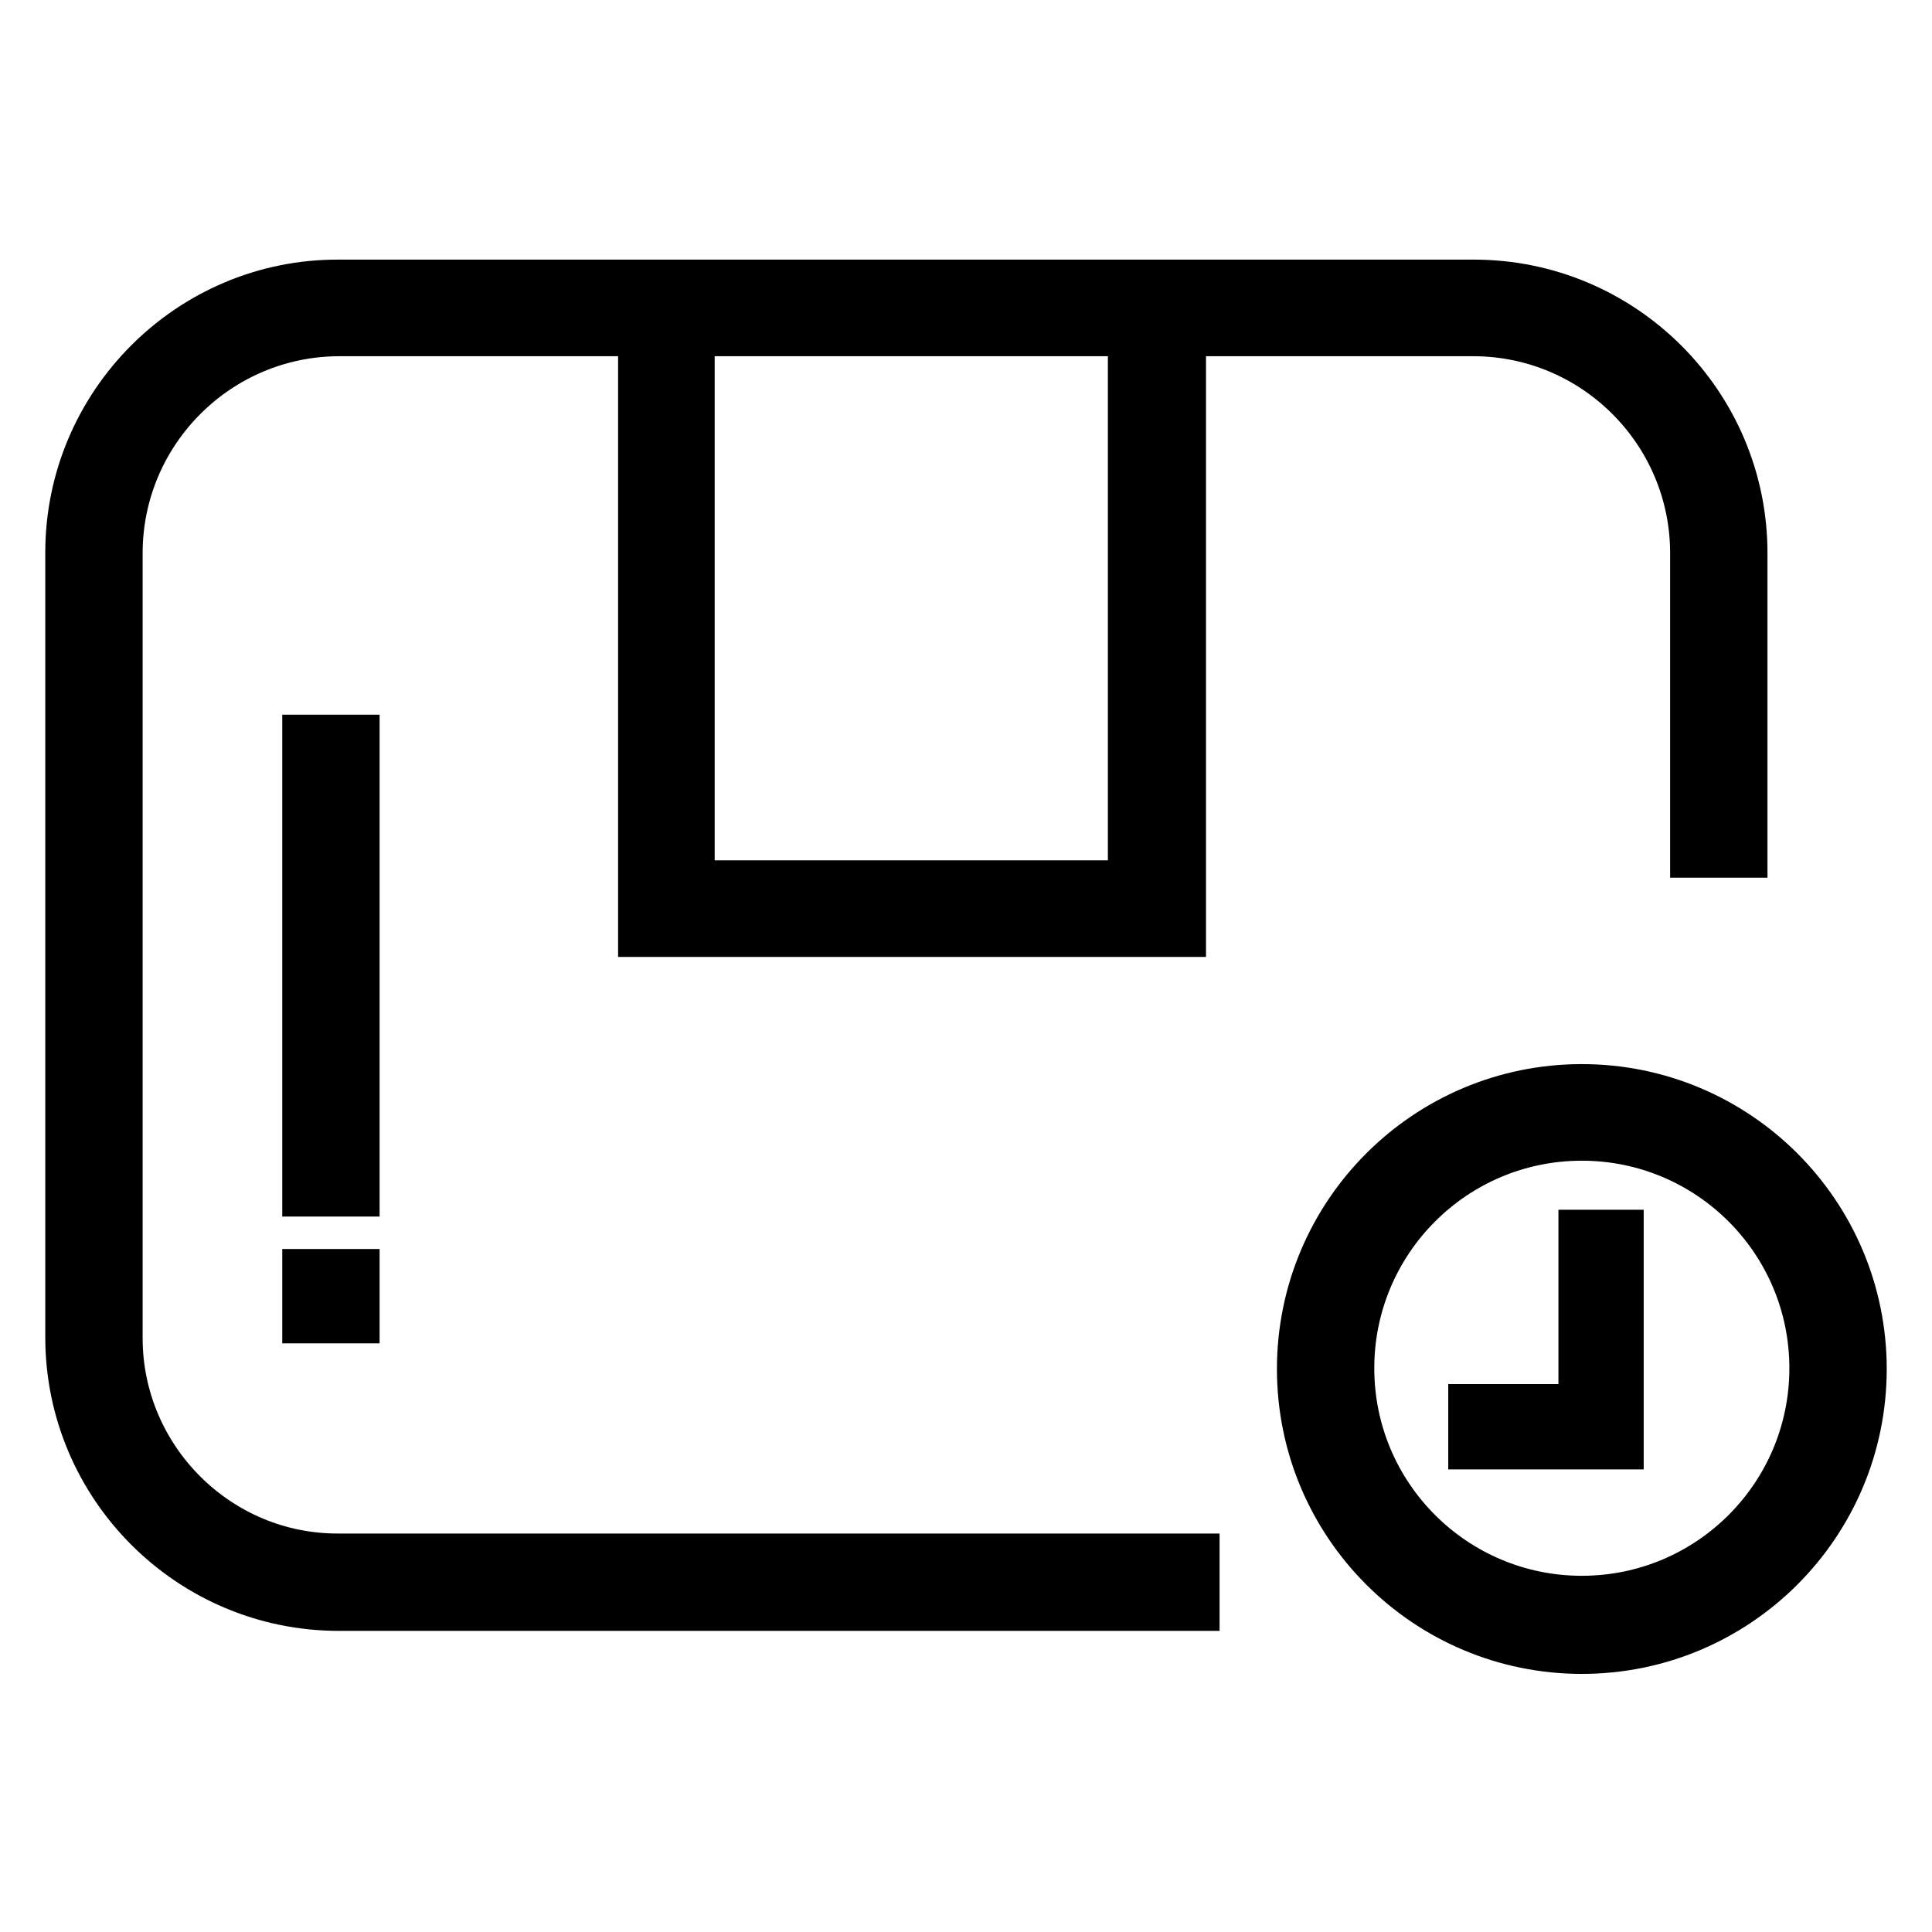
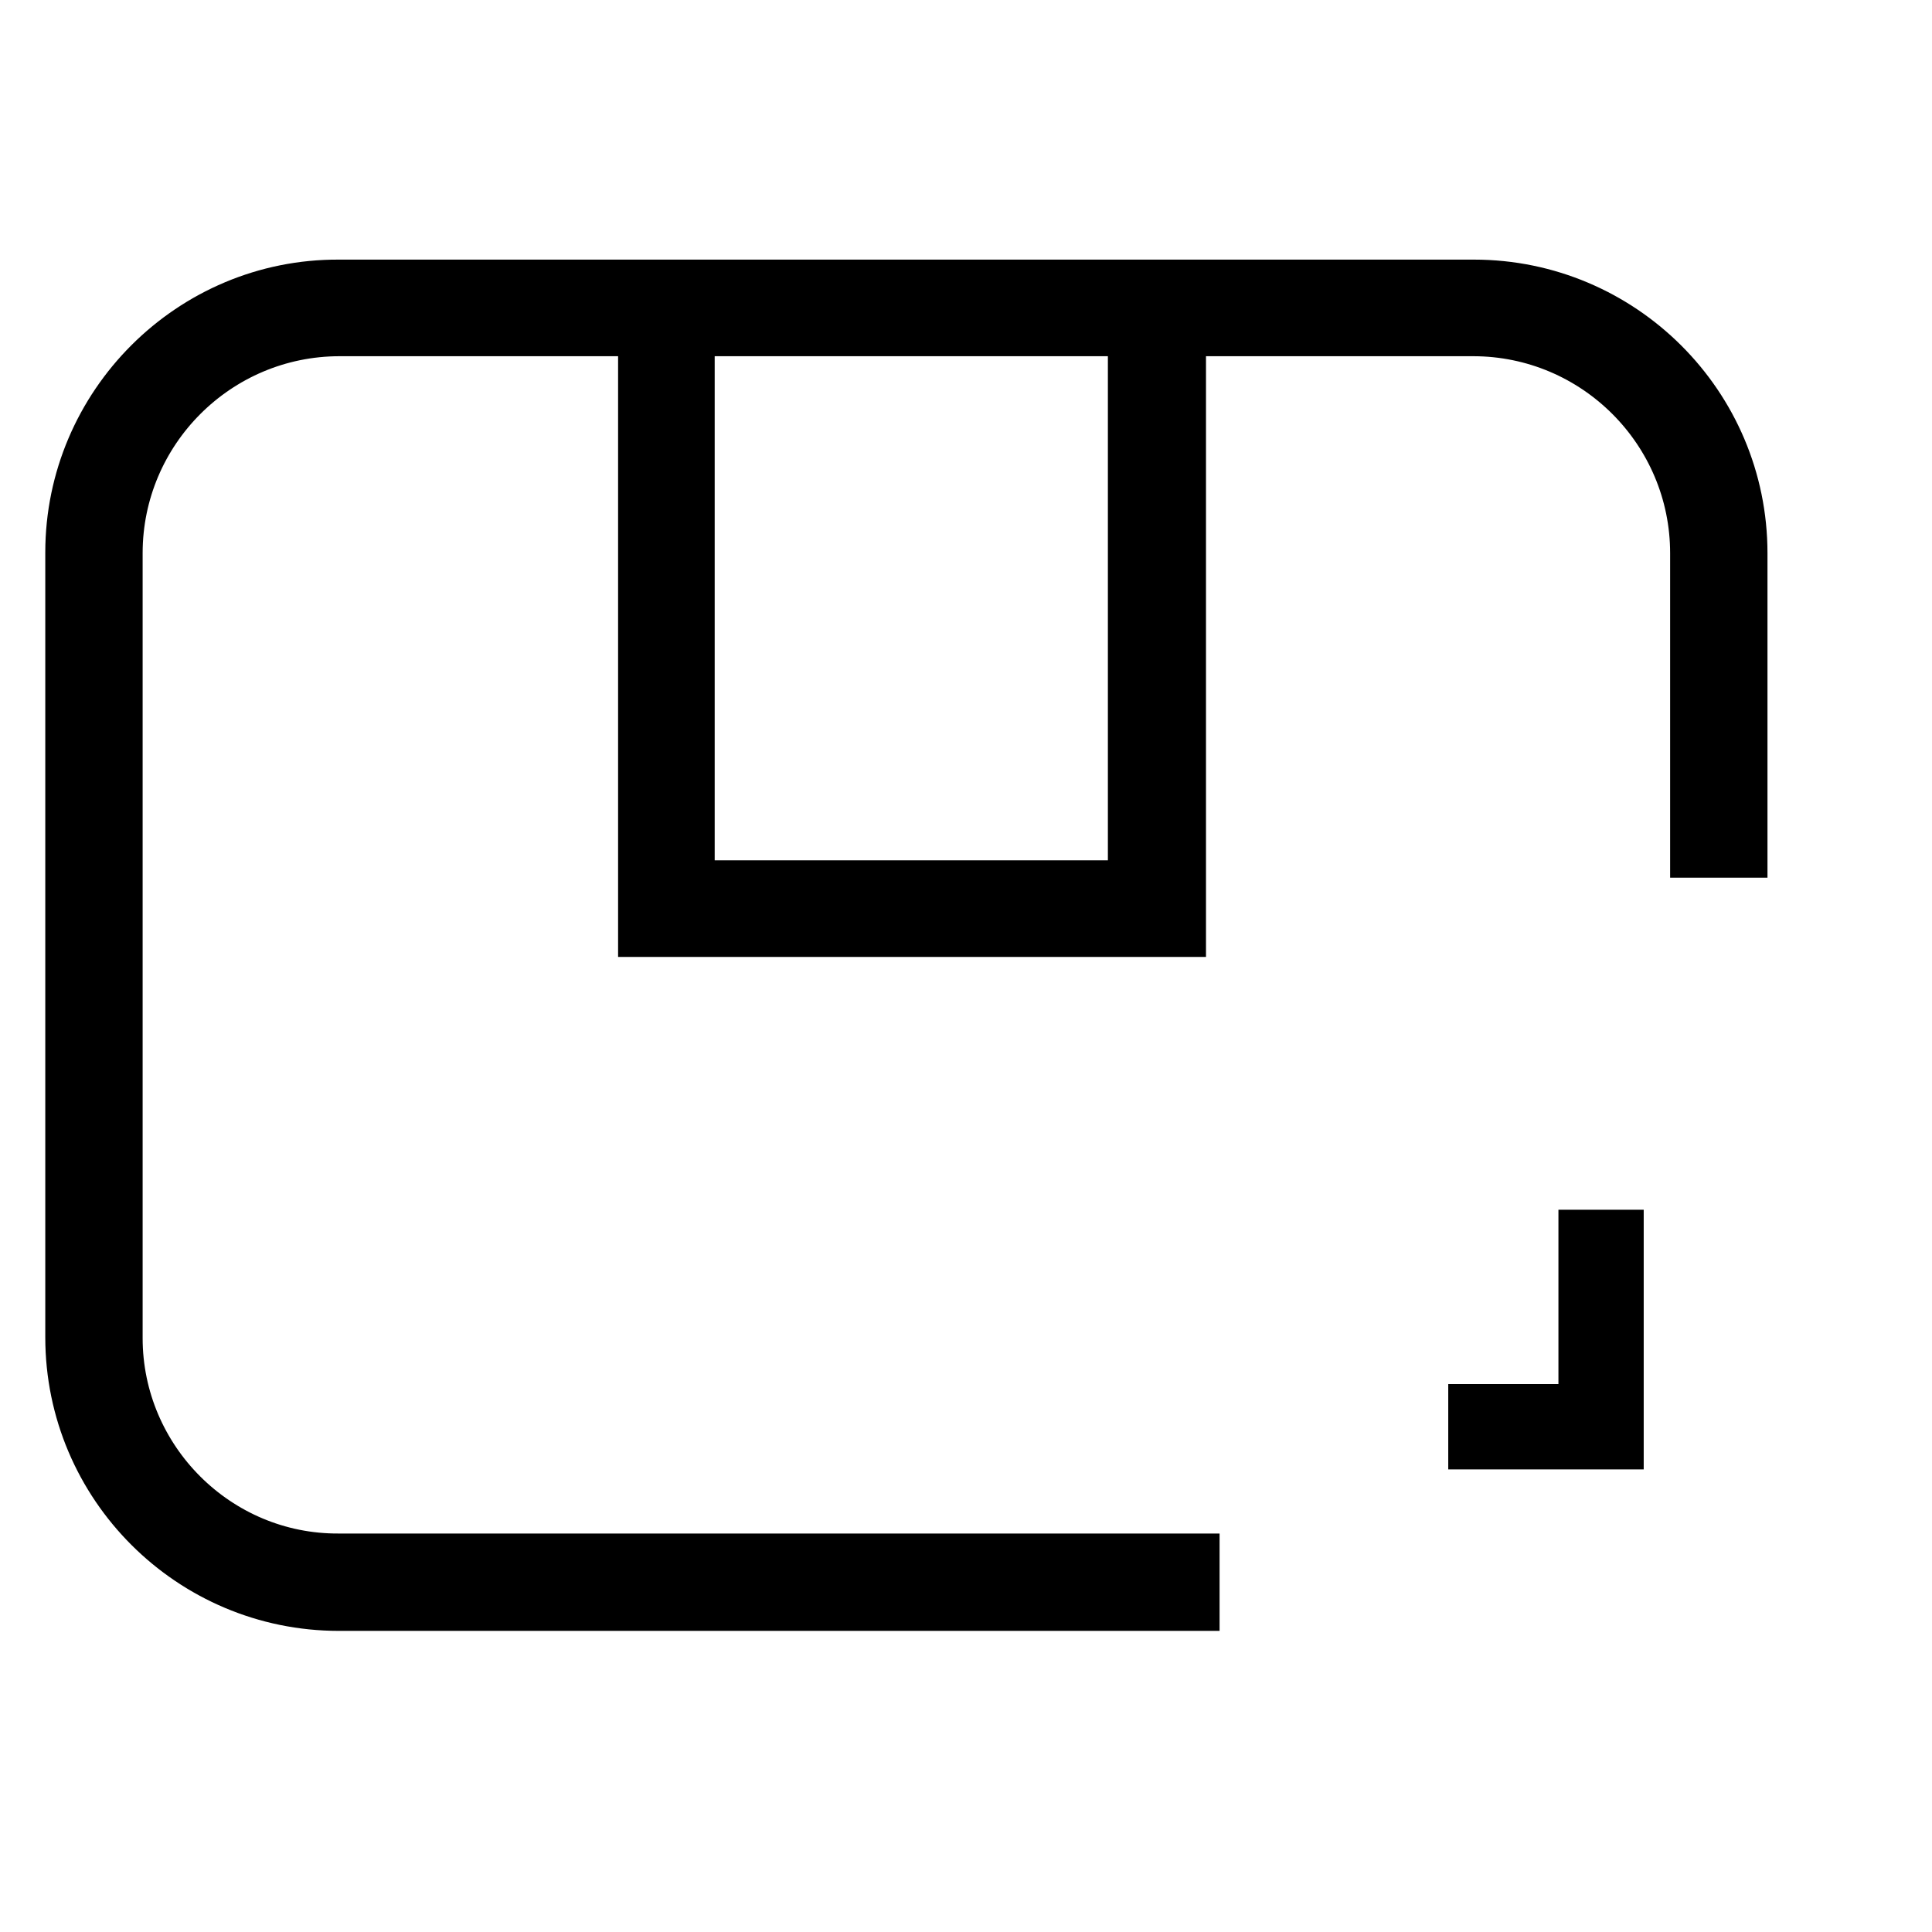
<svg xmlns="http://www.w3.org/2000/svg" version="1.1" x="0px" y="0px" viewBox="0 0 256 256" enable-background="new 0 0 256 256" xml:space="preserve">
  <g>
-     <path stroke-width="8" fill-opacity="0" stroke="#000000" d="M209.6,145c-20.1,0-36.4,16.3-36.4,36.4c0,20.1,16.3,36.4,36.4,36.4s36.4-16.3,36.4-36.4 C246,161.3,229.7,145,209.6,145z M209.6,212.8c-17.4,0-31.5-14.1-31.5-31.5s14.1-31.5,31.5-31.5s31.5,14.1,31.5,31.5 C241.1,198.7,227,212.8,209.6,212.8L209.6,212.8z" />
    <path stroke-width="8" fill-opacity="0" stroke="#000000" d="M14.9,177.3v-104c0-16.6,13.5-30.1,30.1-30.1h40.9v79.6h69.9V43.2h39.4c16.6,0,30.1,13.5,30.1,30.1v39h4.9 v-39c0-19.3-15.7-34.9-34.9-34.9H44.9C25.7,38.3,10,54,10,73.2v104c0,19.3,15.7,34.9,34.9,34.9h112.7v-4.9H44.9 C28.4,207.3,14.9,193.8,14.9,177.3z M150.8,43.2v74.8H90.7V43.2H150.8L150.8,43.2z M210.5,187.4h-14.6v3.3h17.9v-26.4h-3.3V187.4z" />
-     <path stroke-width="8" fill-opacity="0" stroke="#000000" d="M41.4,98.7h4.9v58.5h-4.9V98.7z M41.4,169.5h4.9v4.5h-4.9V169.5z" />
  </g>
</svg>